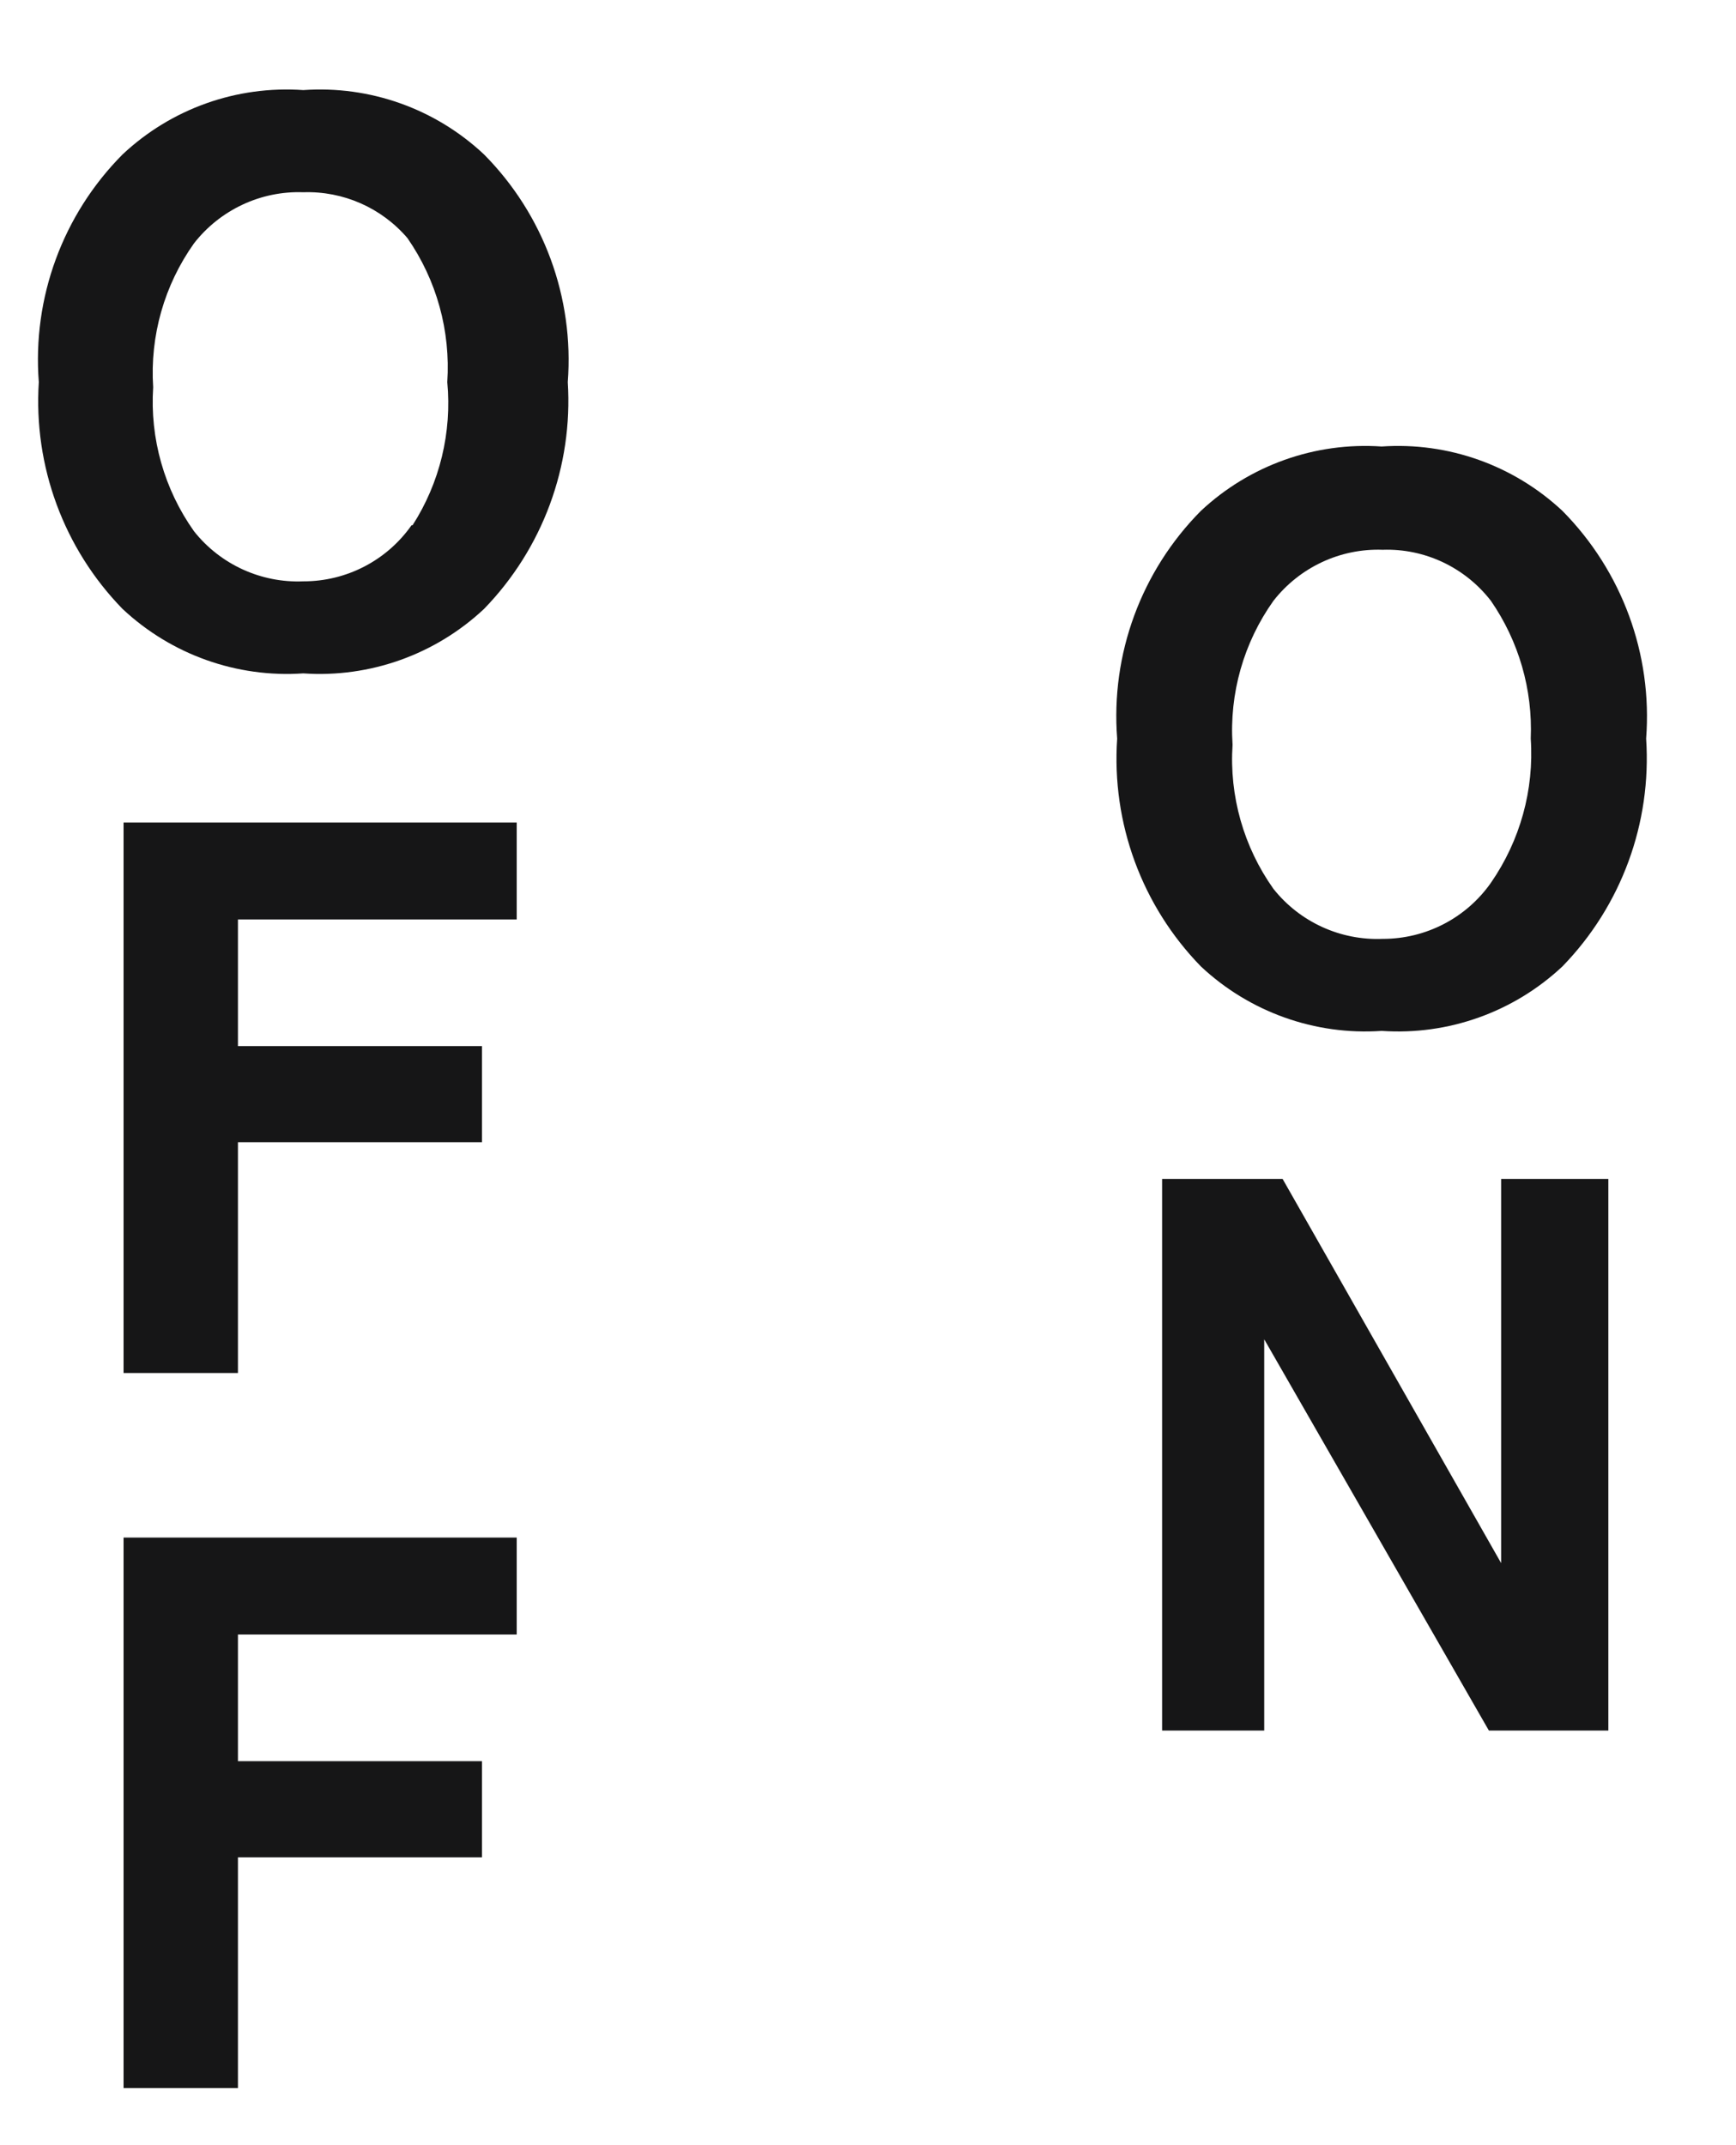
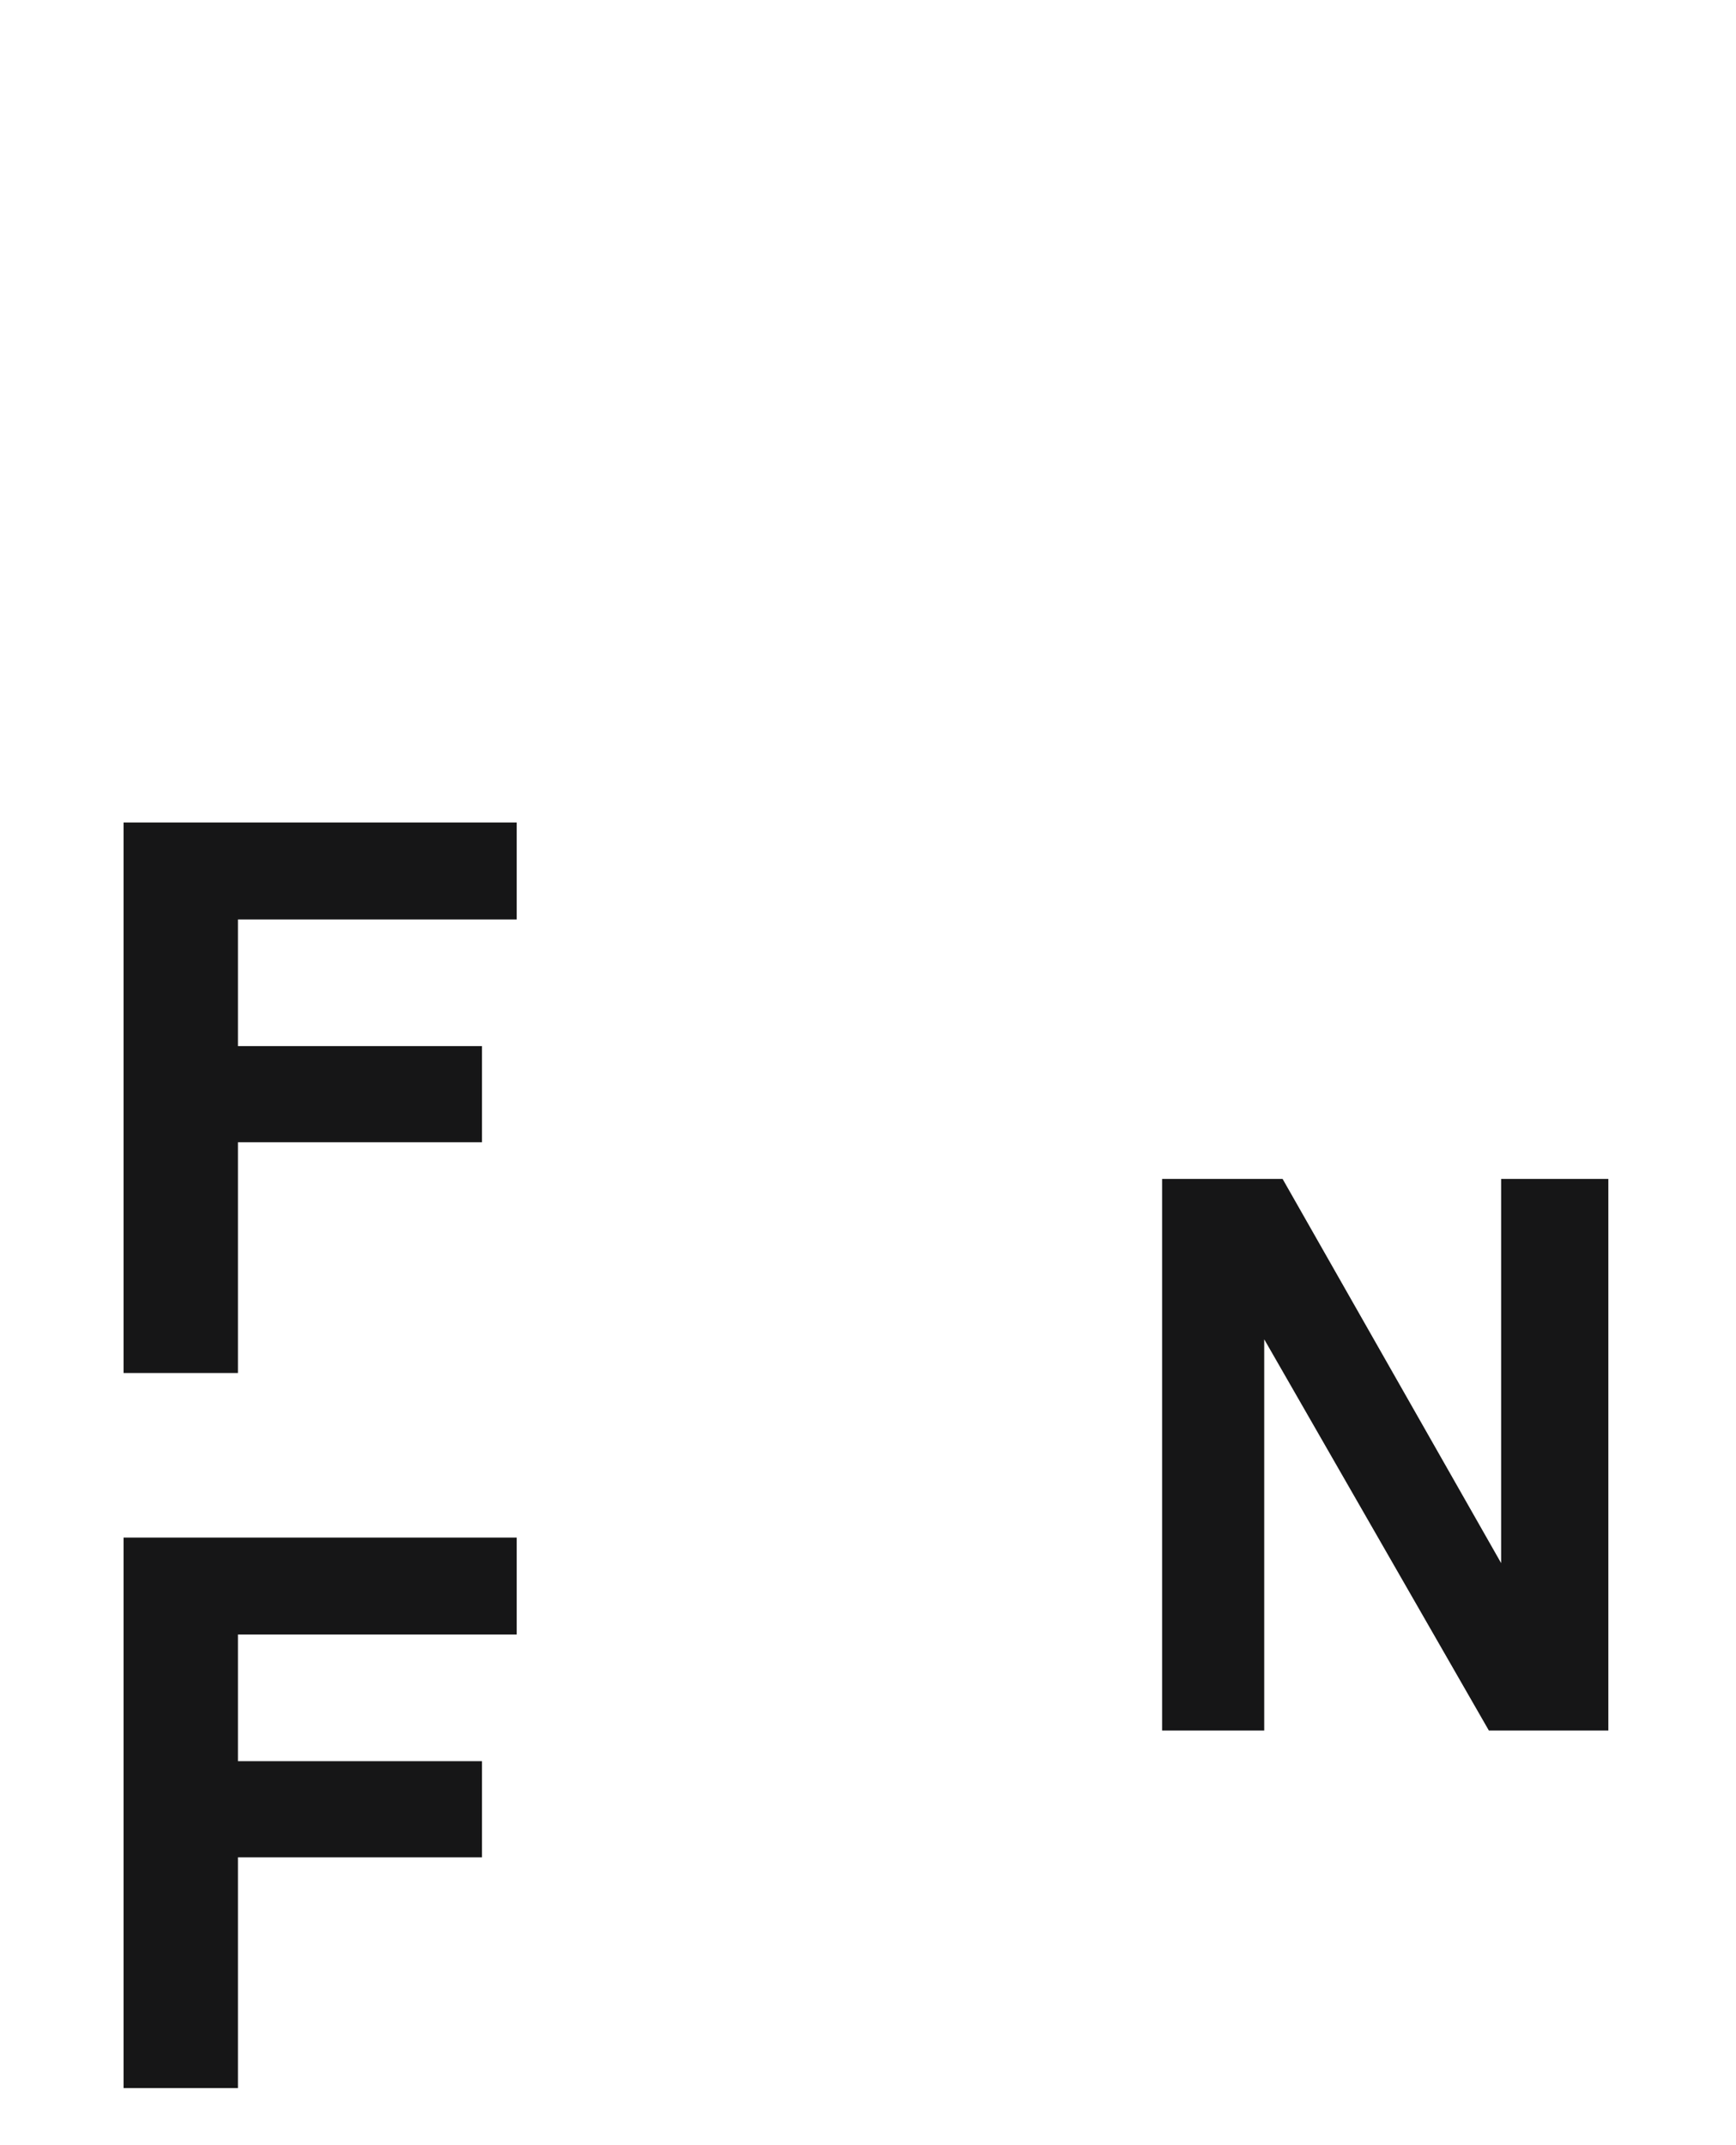
<svg xmlns="http://www.w3.org/2000/svg" width="17px" height="21px" viewBox="0 0 17 21" version="1.1">
  <title>Group 80</title>
  <desc>Created with Sketch.</desc>
  <g id="Page-1" stroke="none" stroke-width="1" fill="none" fill-rule="evenodd">
    <g id="ICONS-RICK" transform="translate(-336, -600)" fill="#161617">
      <g id="Group-80" transform="translate(336.371, 600.876)">
-         <path d="M4.369,5.085 C3.892,5.532 3.251,5.761 2.599,5.716 C1.947,5.761 1.306,5.532 0.829,5.085 C0.254,4.495 -0.044,3.688 0.009,2.865 C-0.055,2.038 0.244,1.225 0.829,0.636 C1.306,0.188 1.947,-0.04 2.599,0.006 C3.251,-0.04 3.892,0.188 4.369,0.636 C4.953,1.225 5.252,2.038 5.189,2.865 C5.241,3.688 4.943,4.494 4.369,5.085 M3.669,4.266 C3.936,3.85 4.055,3.357 4.009,2.865 C4.042,2.364 3.905,1.867 3.619,1.455 C3.365,1.158 2.99,0.993 2.599,1.006 C2.183,0.991 1.785,1.178 1.529,1.506 C1.238,1.915 1.096,2.413 1.129,2.915 C1.096,3.417 1.238,3.915 1.529,4.325 C1.787,4.65 2.185,4.832 2.599,4.815 C3.021,4.816 3.417,4.611 3.659,4.266 L3.669,4.266" id="Fill-1373" />
        <polyline id="Fill-1374" points="0.839 7.176 4.689 7.176 4.689 8.125 1.959 8.125 1.959 9.365 4.349 9.365 4.349 10.306 1.959 10.306 1.959 12.565 0.839 12.565 0.839 7.176" />
        <polyline id="Fill-1375" points="0.839 14.176 4.689 14.176 4.689 15.125 1.959 15.125 1.959 16.365 4.349 16.365 4.349 17.306 1.959 17.306 1.959 19.565 0.839 19.565 0.839 14.176" />
-         <path d="M14.929,8.585 C14.452,9.032 13.811,9.261 13.159,9.216 C12.507,9.261 11.866,9.032 11.389,8.585 C10.811,7.992 10.513,7.182 10.569,6.355 C10.505,5.528 10.804,4.715 11.389,4.125 C11.866,3.679 12.507,3.45 13.159,3.495 C13.811,3.45 14.452,3.679 14.929,4.125 C15.513,4.715 15.812,5.528 15.749,6.355 C15.804,7.182 15.506,7.992 14.929,8.585 M14.229,7.766 C14.515,7.353 14.653,6.856 14.619,6.355 C14.639,5.875 14.502,5.401 14.229,5.006 C13.976,4.679 13.582,4.492 13.169,4.506 C12.753,4.491 12.355,4.678 12.099,5.006 C11.808,5.415 11.666,5.913 11.699,6.415 C11.666,6.917 11.808,7.415 12.099,7.825 C12.357,8.15 12.755,8.332 13.169,8.315 C13.591,8.316 13.987,8.111 14.229,7.766" id="Fill-1376" />
        <polyline id="Fill-1377" points="11.009 10.665 12.189 10.665 14.329 14.426 14.329 10.665 15.379 10.665 15.379 16.065 14.209 16.065 12.009 12.235 12.009 16.065 11.009 16.065 11.009 10.665" />
      </g>
    </g>
  </g>
</svg>